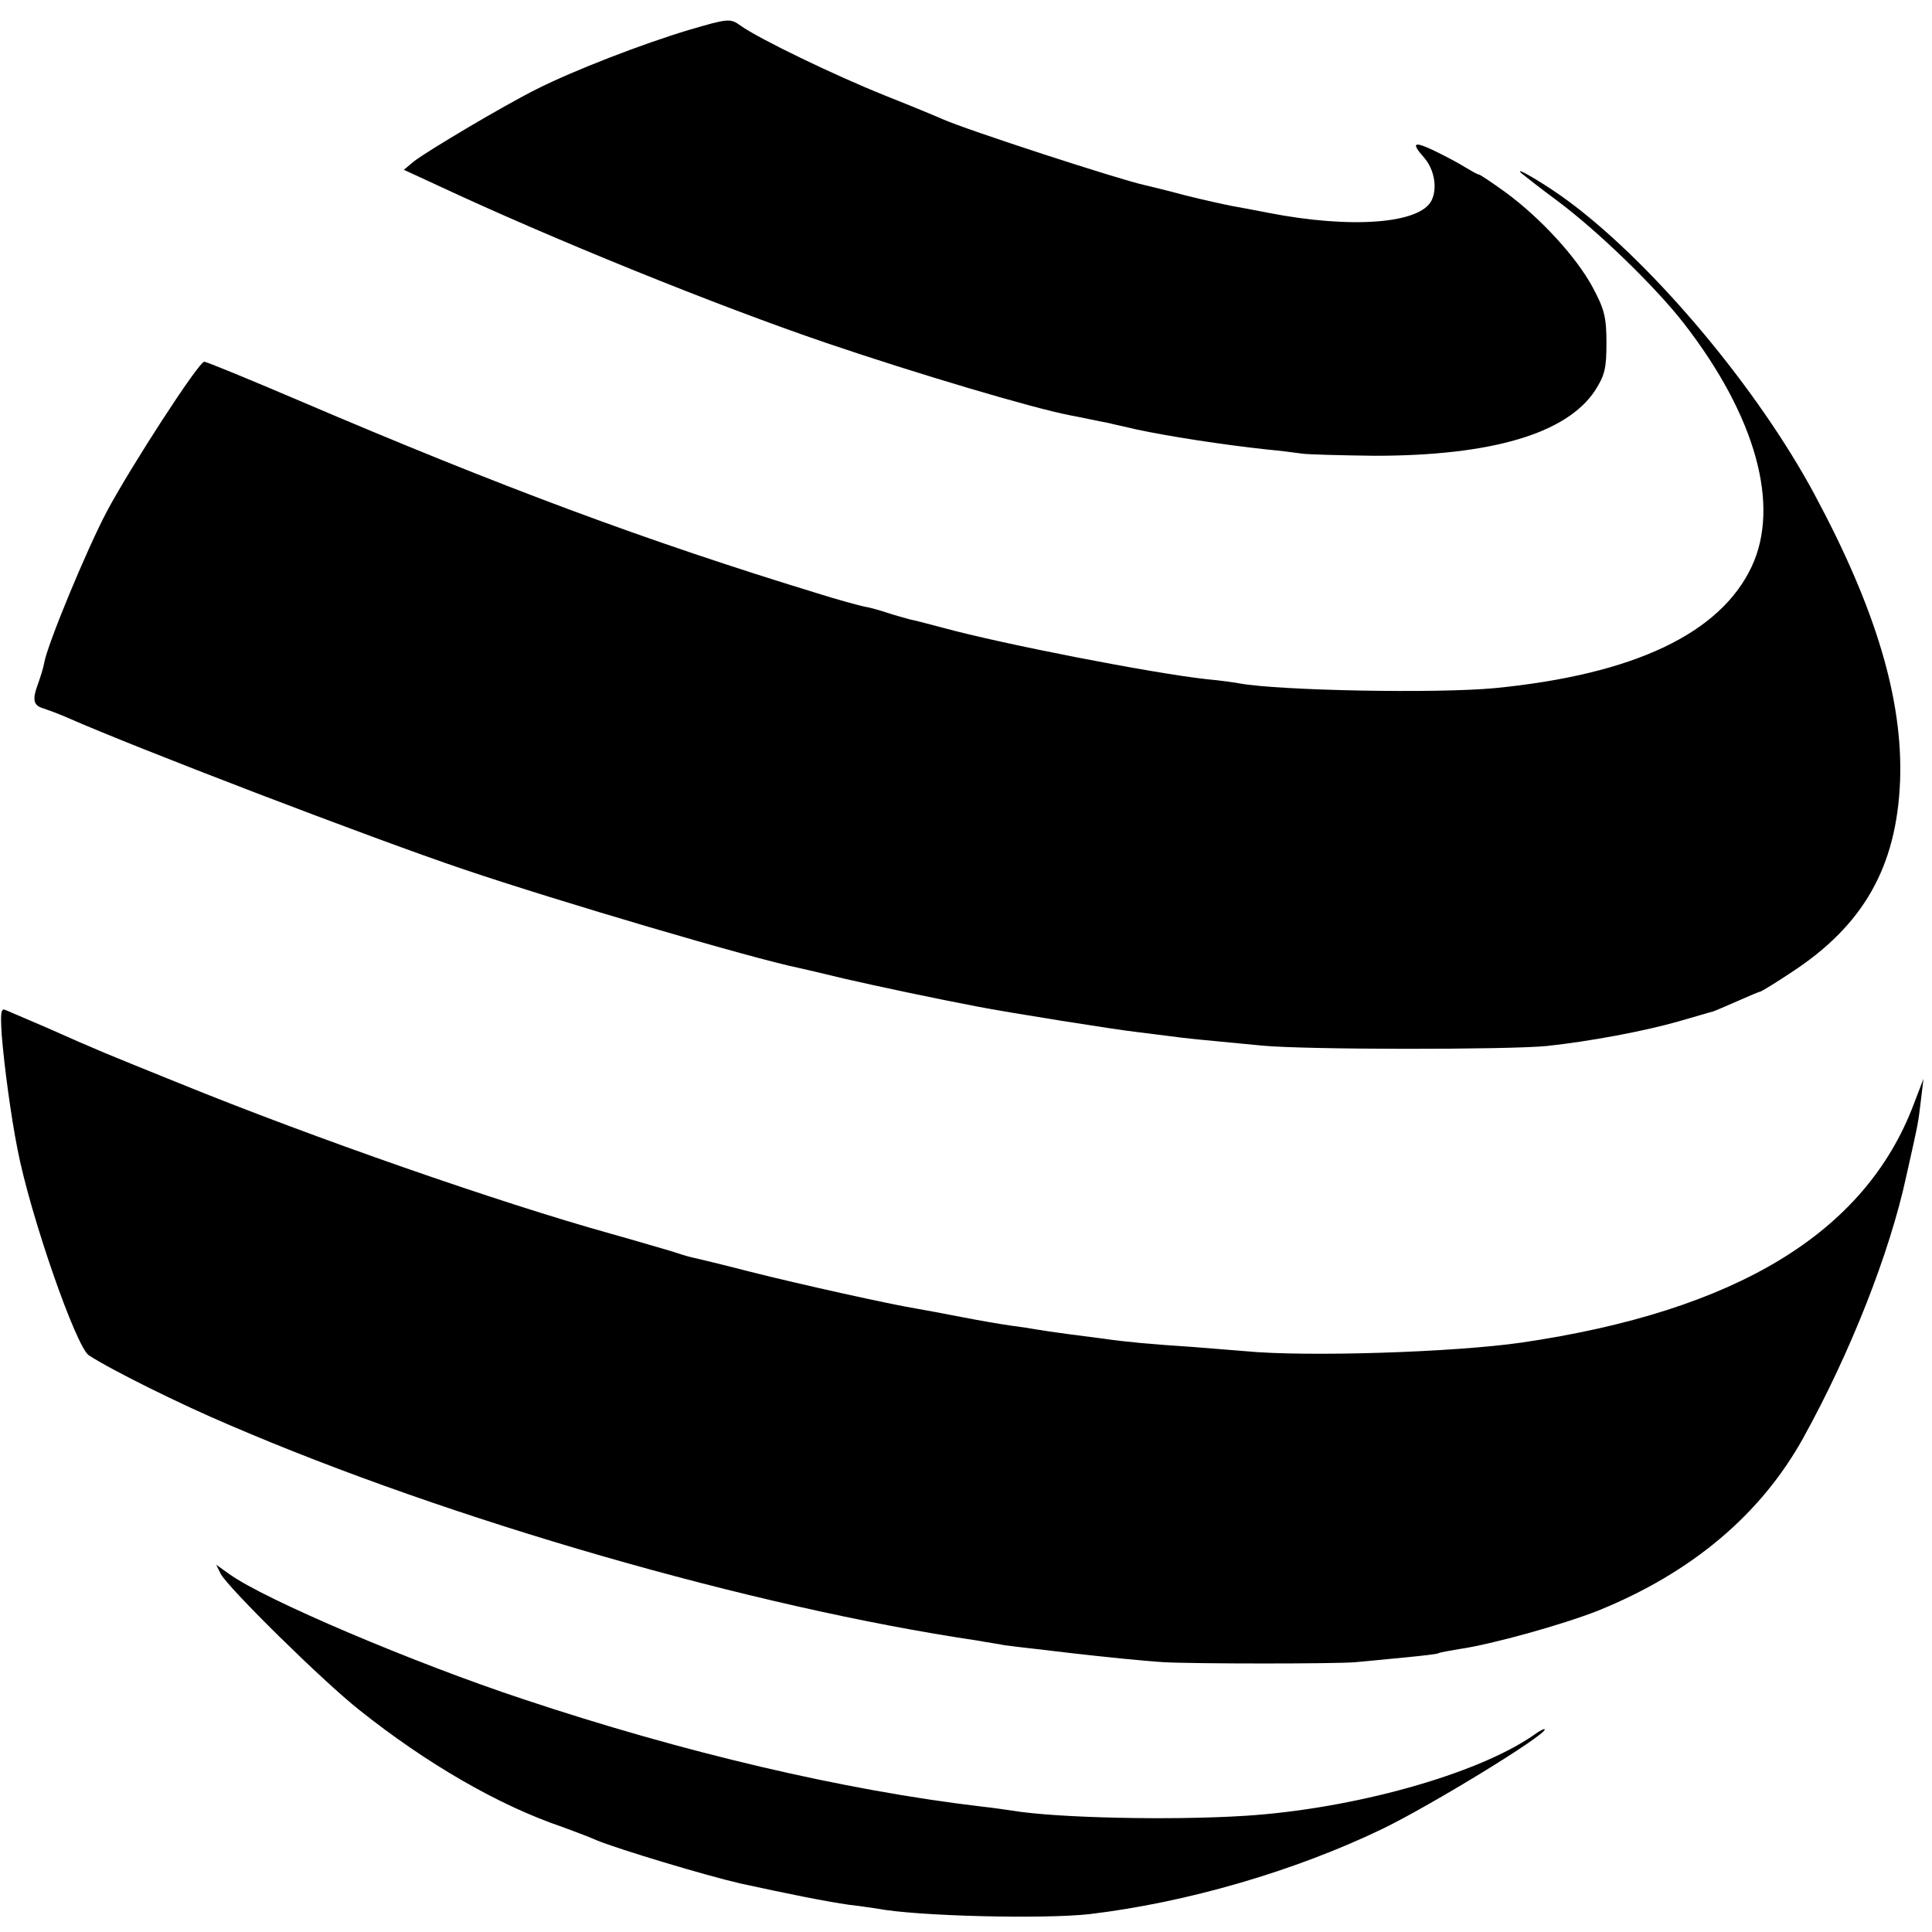
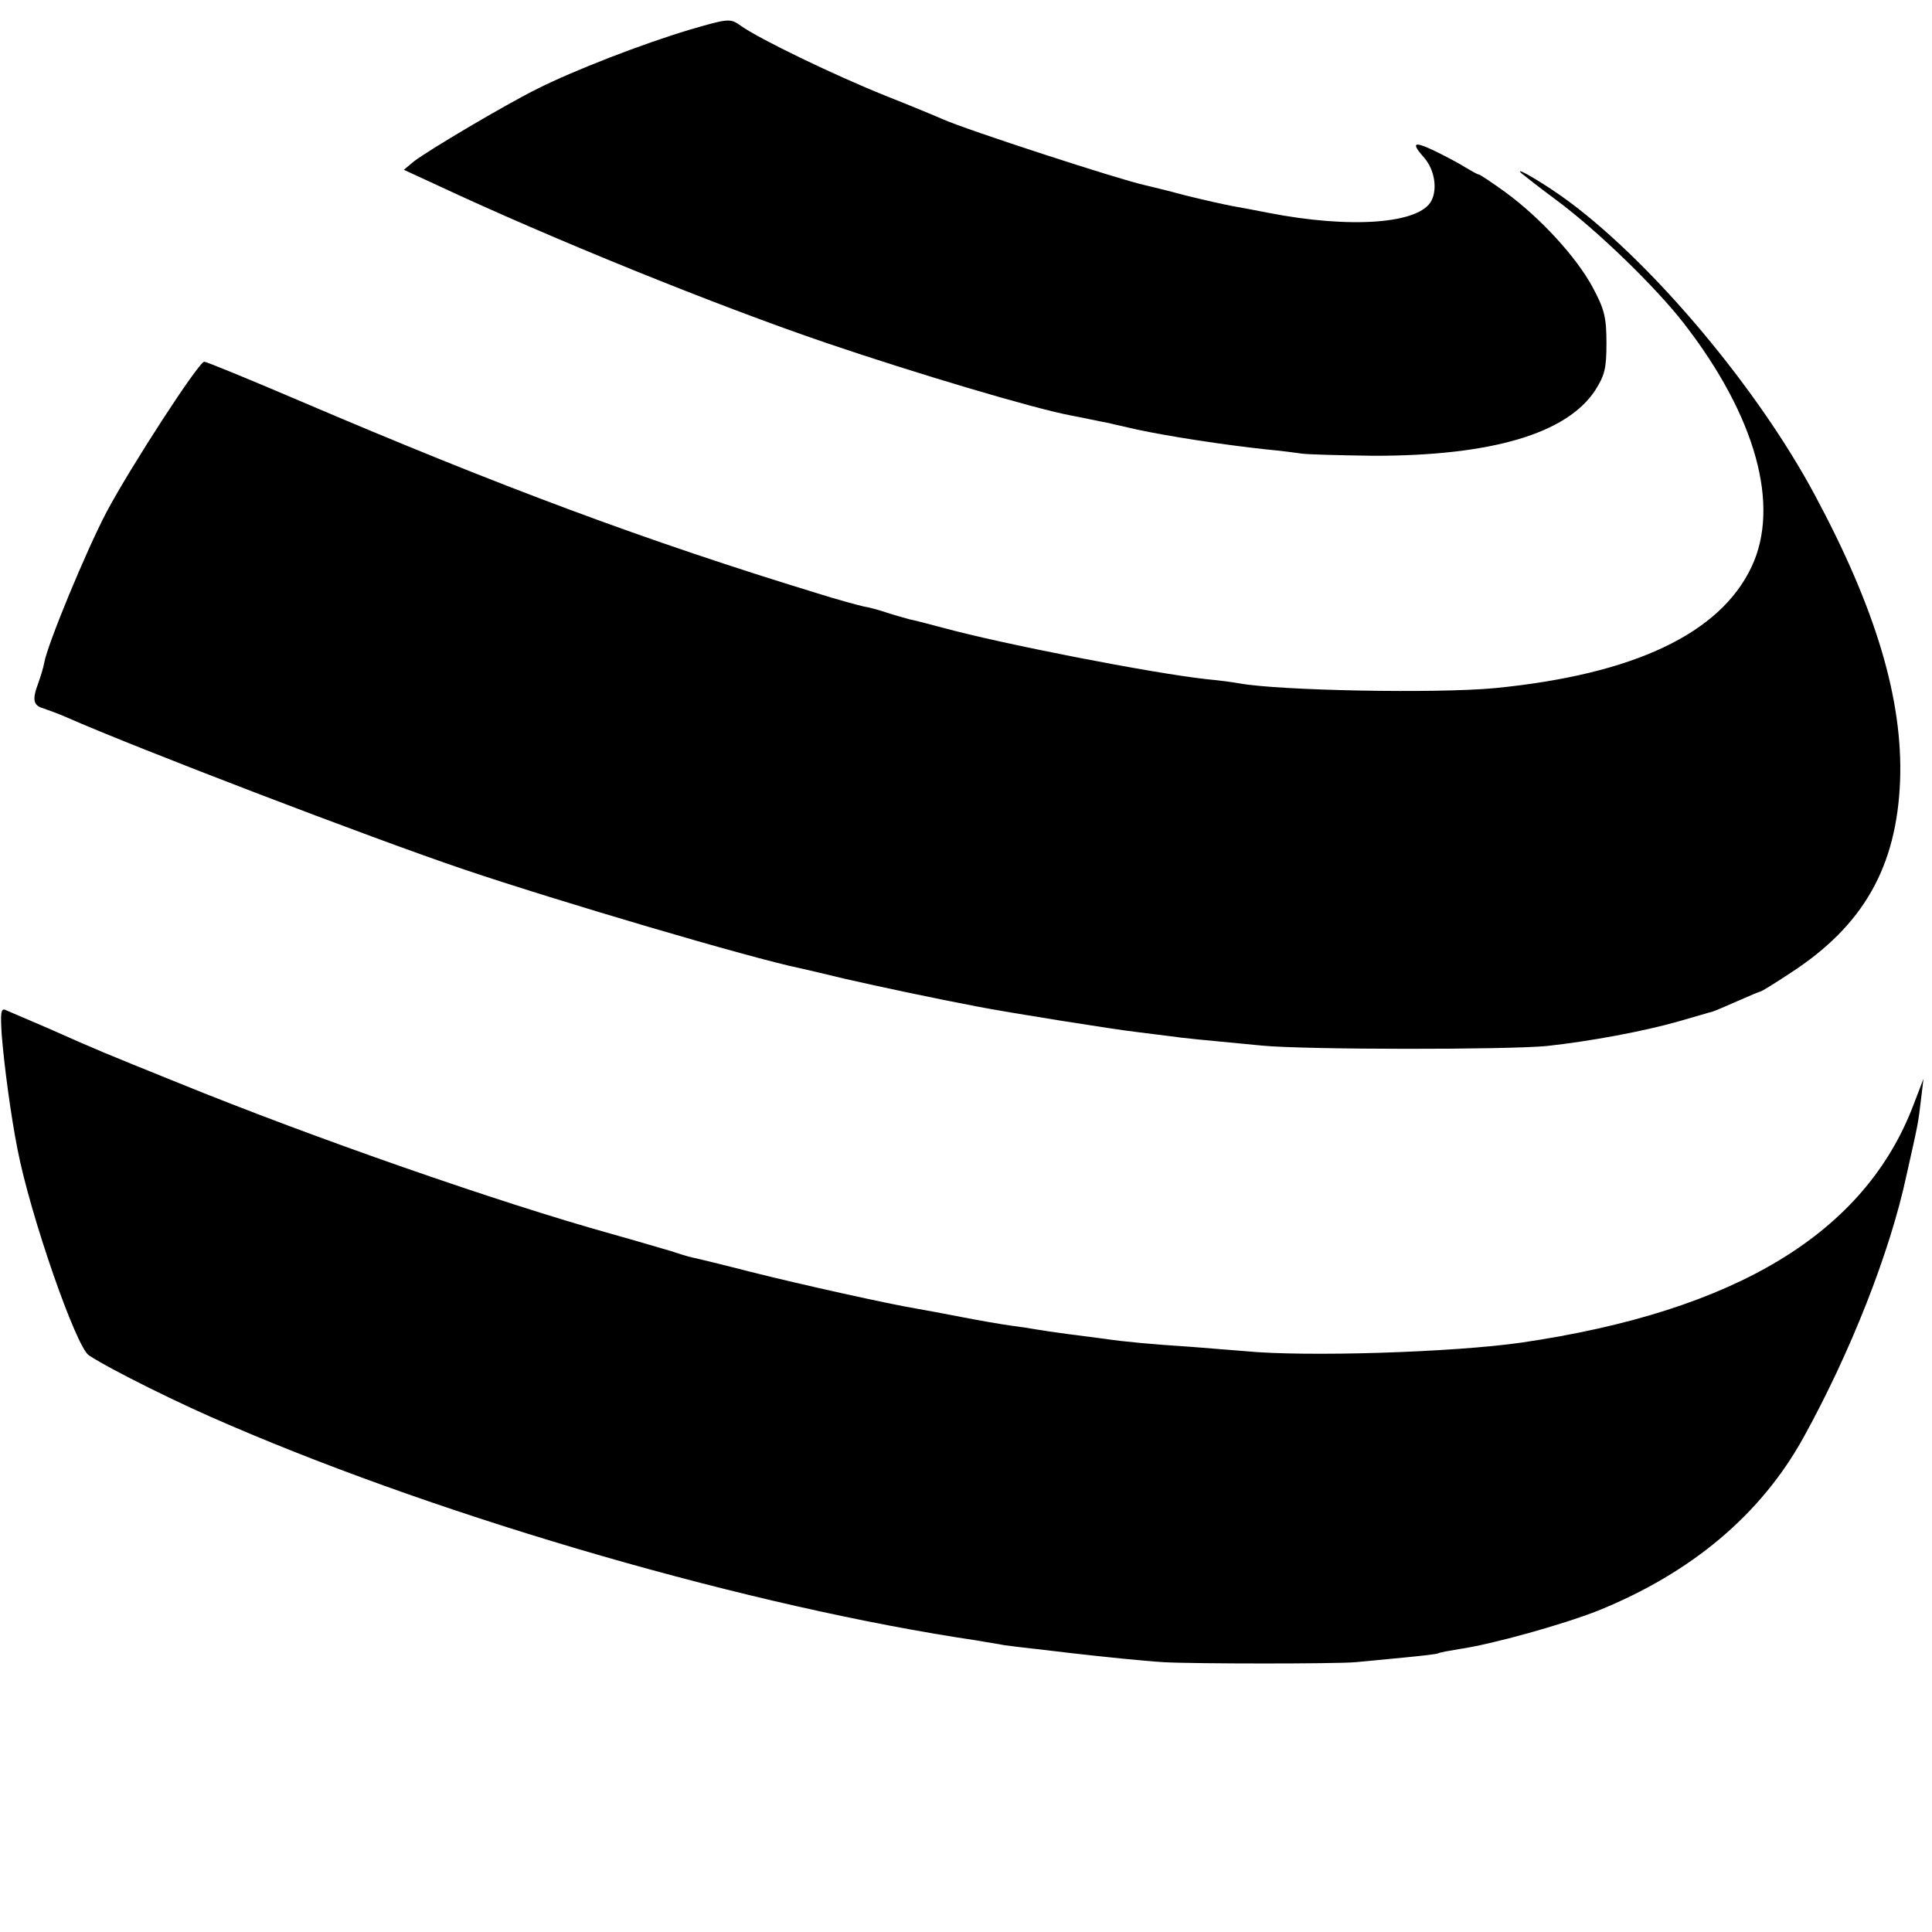
<svg xmlns="http://www.w3.org/2000/svg" version="1.0" width="454pt" height="454pt" viewBox="0 0 454 454" preserveAspectRatio="xMidYMid meet">
  <g transform="translate(0,454) scale(0.1,-0.1)" fill="#000000" stroke="none">
    <path d="M1620 4470 c-110 -33 -271 -95 -360 -140 -76 -38 -253 -143 -287 -169 l-24 -20 78 -36 c267 -125 656 -283 918 -372 206 -70 481 -152 570 -169 11 -2 31 -6 45 -9 14 -3 34 -7 45 -9 11 -3 40 -9 65 -15 74 -16 203 -36 305 -47 33 -3 71 -8 85 -10 14 -2 90 -4 170 -5 275 0 451 52 518 153 23 36 27 52 27 112 0 61 -5 80 -33 132 -38 70 -121 161 -204 222 -32 23 -60 42 -63 42 -3 0 -17 8 -32 17 -14 9 -48 27 -75 40 -47 22 -52 17 -21 -18 24 -28 31 -72 17 -100 -27 -55 -190 -67 -384 -29 -30 6 -68 13 -85 16 -16 3 -66 14 -110 25 -44 12 -87 22 -95 24 -63 14 -419 130 -475 155 -11 5 -71 30 -134 55 -120 48 -298 134 -341 165 -24 17 -28 17 -120 -10z" />
    <path d="M3575 4133 c6 -5 44 -35 86 -66 95 -71 230 -202 296 -287 169 -218 227 -428 159 -572 -74 -157 -277 -253 -603 -285 -137 -13 -505 -6 -600 11 -10 2 -45 7 -78 10 -127 14 -477 82 -620 121 -33 9 -69 18 -79 20 -10 3 -33 9 -51 15 -18 6 -43 13 -56 15 -13 3 -62 16 -109 31 -399 122 -741 249 -1218 453 -117 50 -217 91 -222 91 -13 0 -173 -247 -229 -352 -48 -91 -139 -311 -147 -355 -2 -12 -9 -34 -14 -48 -15 -40 -12 -53 13 -60 12 -4 36 -13 52 -20 163 -72 716 -284 935 -358 222 -75 673 -208 789 -232 9 -2 57 -13 106 -25 74 -17 215 -47 310 -65 71 -14 329 -55 375 -60 30 -4 66 -8 80 -10 26 -4 77 -9 215 -22 102 -10 578 -10 670 -1 102 11 230 35 310 58 39 11 75 22 80 23 6 2 32 13 59 25 27 12 51 22 53 22 2 0 35 20 71 44 171 111 249 249 257 451 7 191 -57 405 -201 673 -133 248 -375 537 -574 686 -53 40 -136 89 -115 69z" />
    <path d="M4 2109 c6 -76 22 -193 37 -269 30 -156 138 -466 168 -485 52 -34 215 -115 331 -164 518 -223 1229 -428 1756 -506 21 -4 50 -8 64 -11 14 -2 48 -6 75 -9 28 -3 66 -8 85 -10 70 -8 166 -18 215 -21 74 -4 404 -4 450 0 22 2 74 7 115 11 41 4 77 8 80 10 3 2 26 6 50 10 76 11 241 57 325 90 220 89 383 226 483 407 110 199 203 434 242 616 29 129 27 120 34 177 l6 50 -23 -60 c-114 -302 -417 -486 -922 -560 -160 -23 -508 -34 -650 -20 -22 2 -78 6 -125 10 -93 6 -158 12 -205 19 -16 2 -55 7 -85 11 -30 4 -64 9 -75 11 -10 2 -37 6 -60 9 -22 3 -74 12 -115 20 -41 8 -89 17 -107 20 -61 10 -269 56 -388 86 -66 17 -128 32 -138 34 -10 2 -32 9 -50 15 -18 5 -81 24 -142 41 -262 73 -698 225 -1015 354 -178 72 -184 74 -310 130 -47 20 -91 39 -98 42 -10 4 -11 -9 -8 -58z" />
-     <path d="M519 841 c19 -34 239 -251 325 -319 158 -126 327 -224 477 -275 24 -9 60 -22 80 -31 50 -21 260 -84 339 -102 110 -24 204 -43 255 -50 28 -3 57 -8 66 -9 93 -18 392 -25 499 -13 228 27 483 101 690 201 113 55 380 218 380 233 0 3 -12 -3 -27 -14 -133 -92 -424 -173 -678 -189 -173 -11 -442 -5 -545 12 -14 2 -47 7 -75 10 -322 38 -700 127 -1075 252 -257 85 -608 234 -691 294 l-31 22 11 -22z" />
  </g>
</svg>